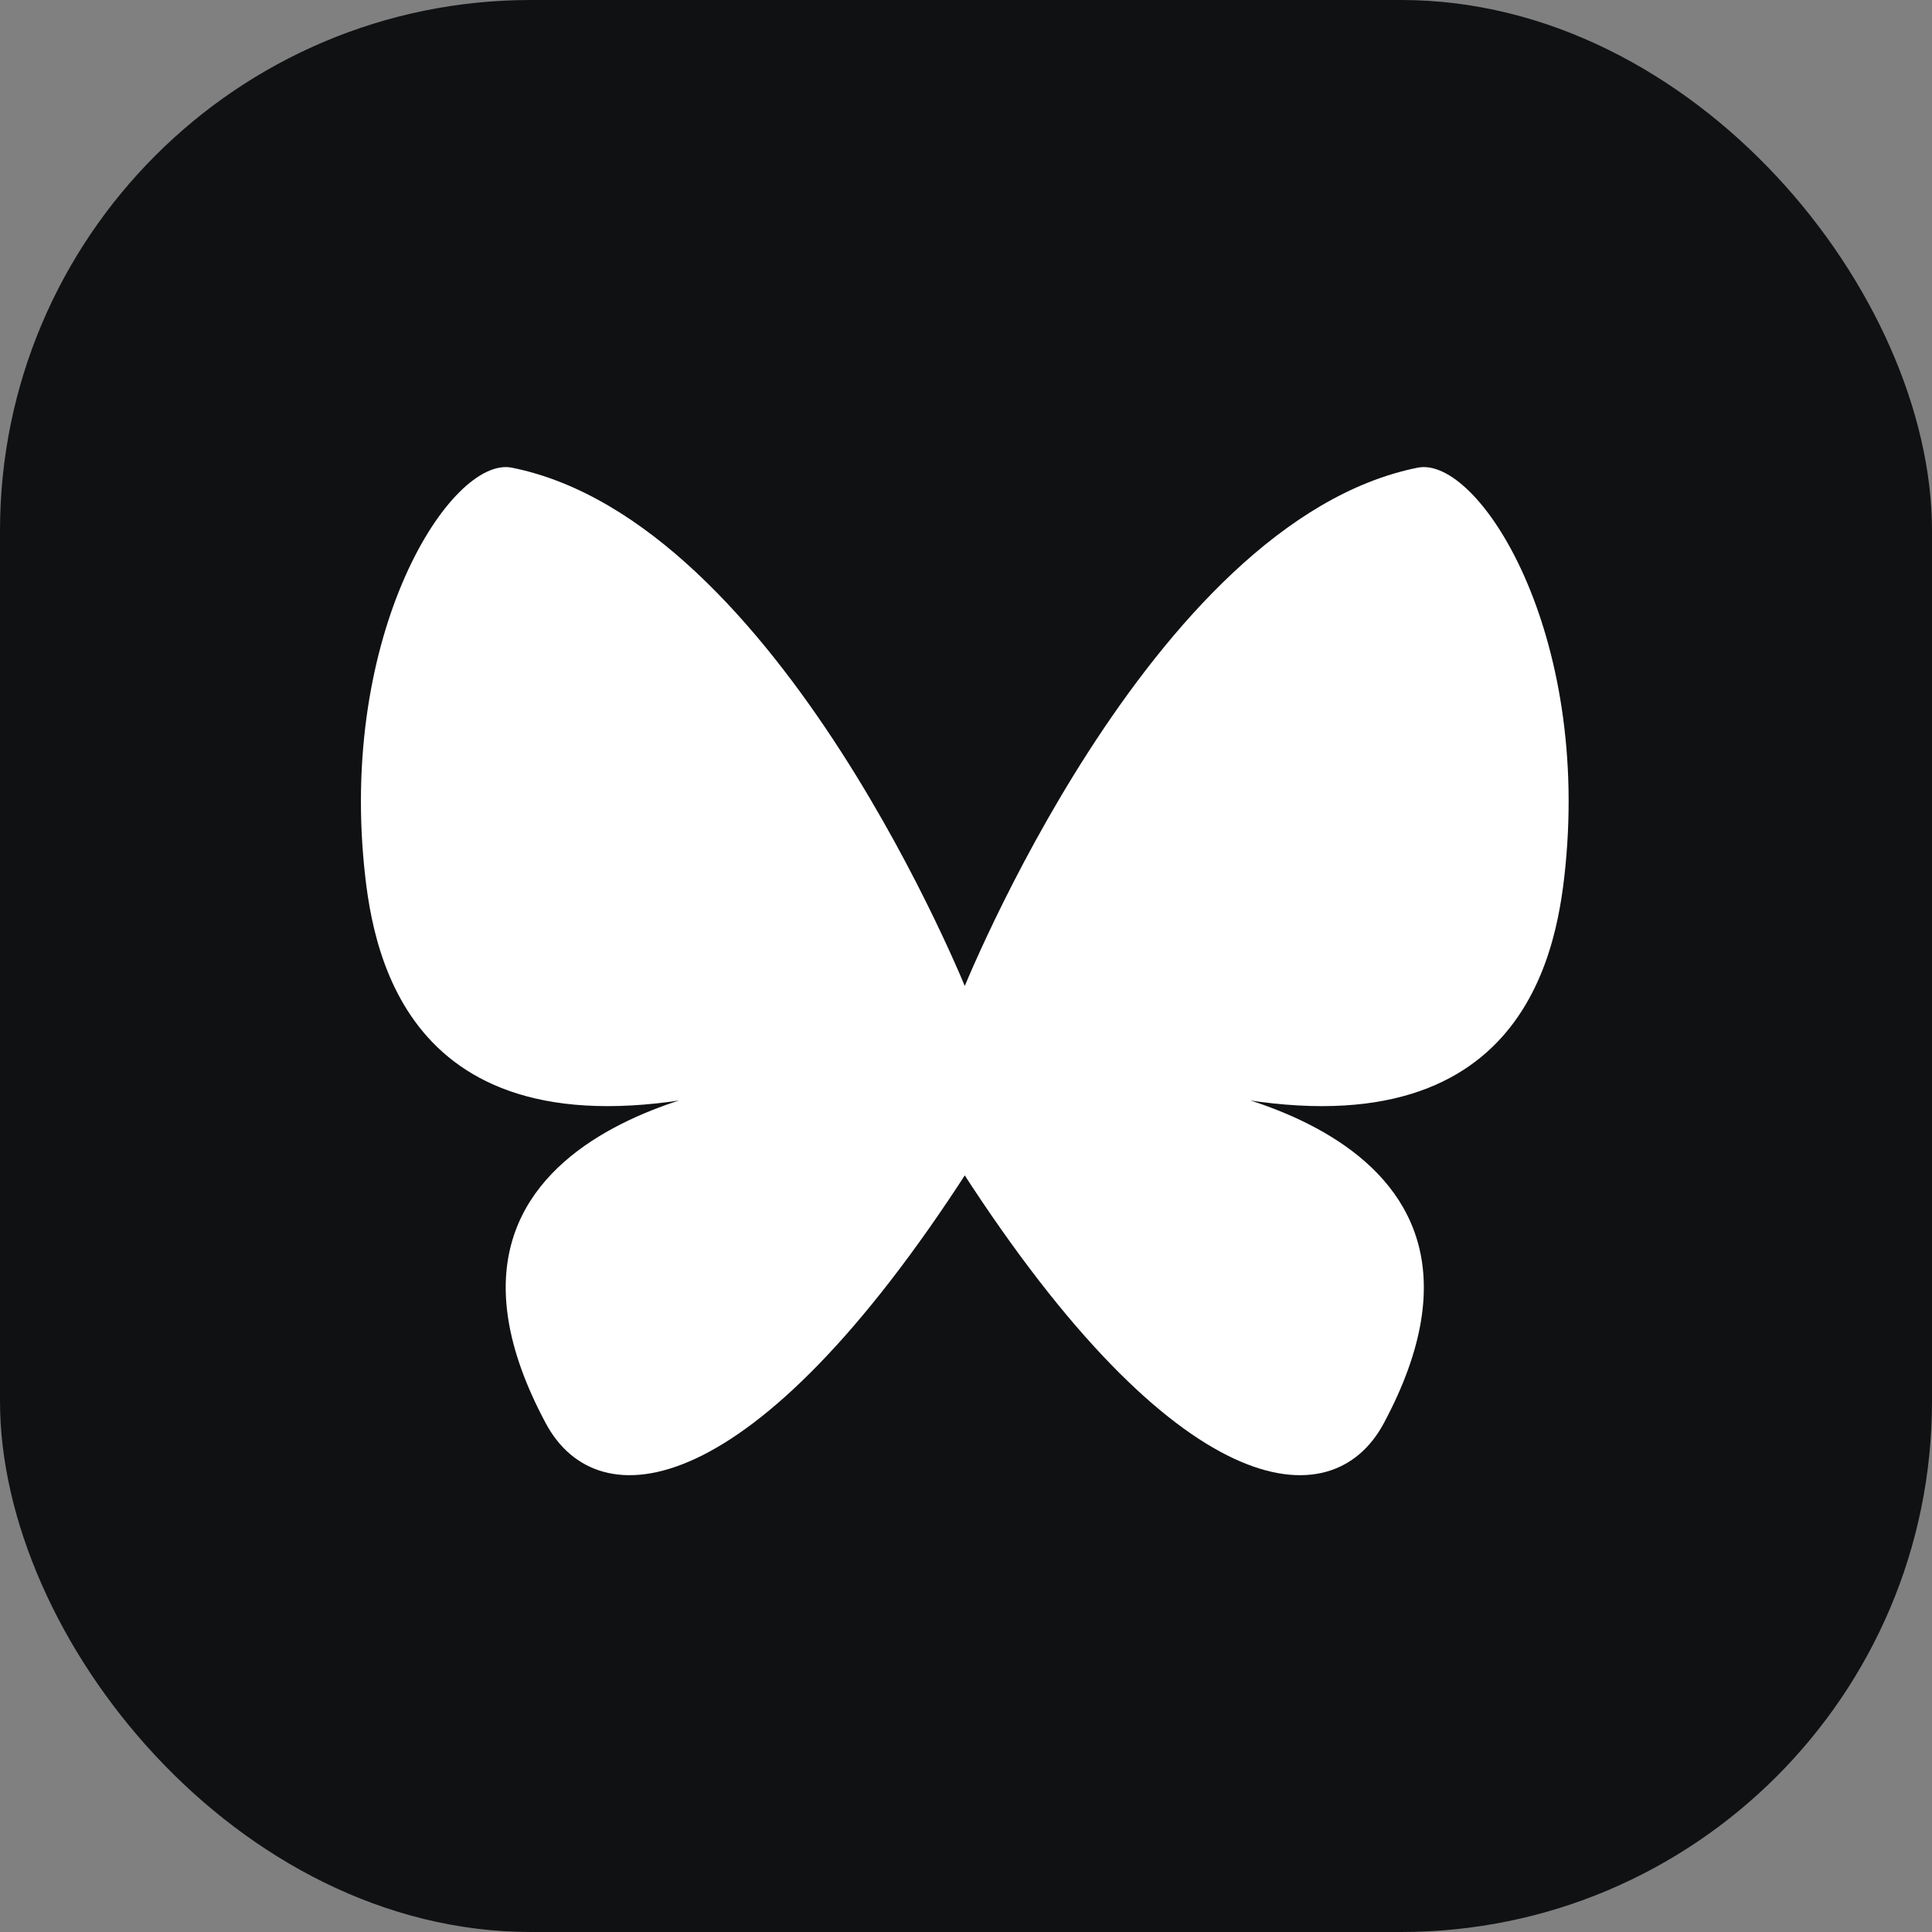
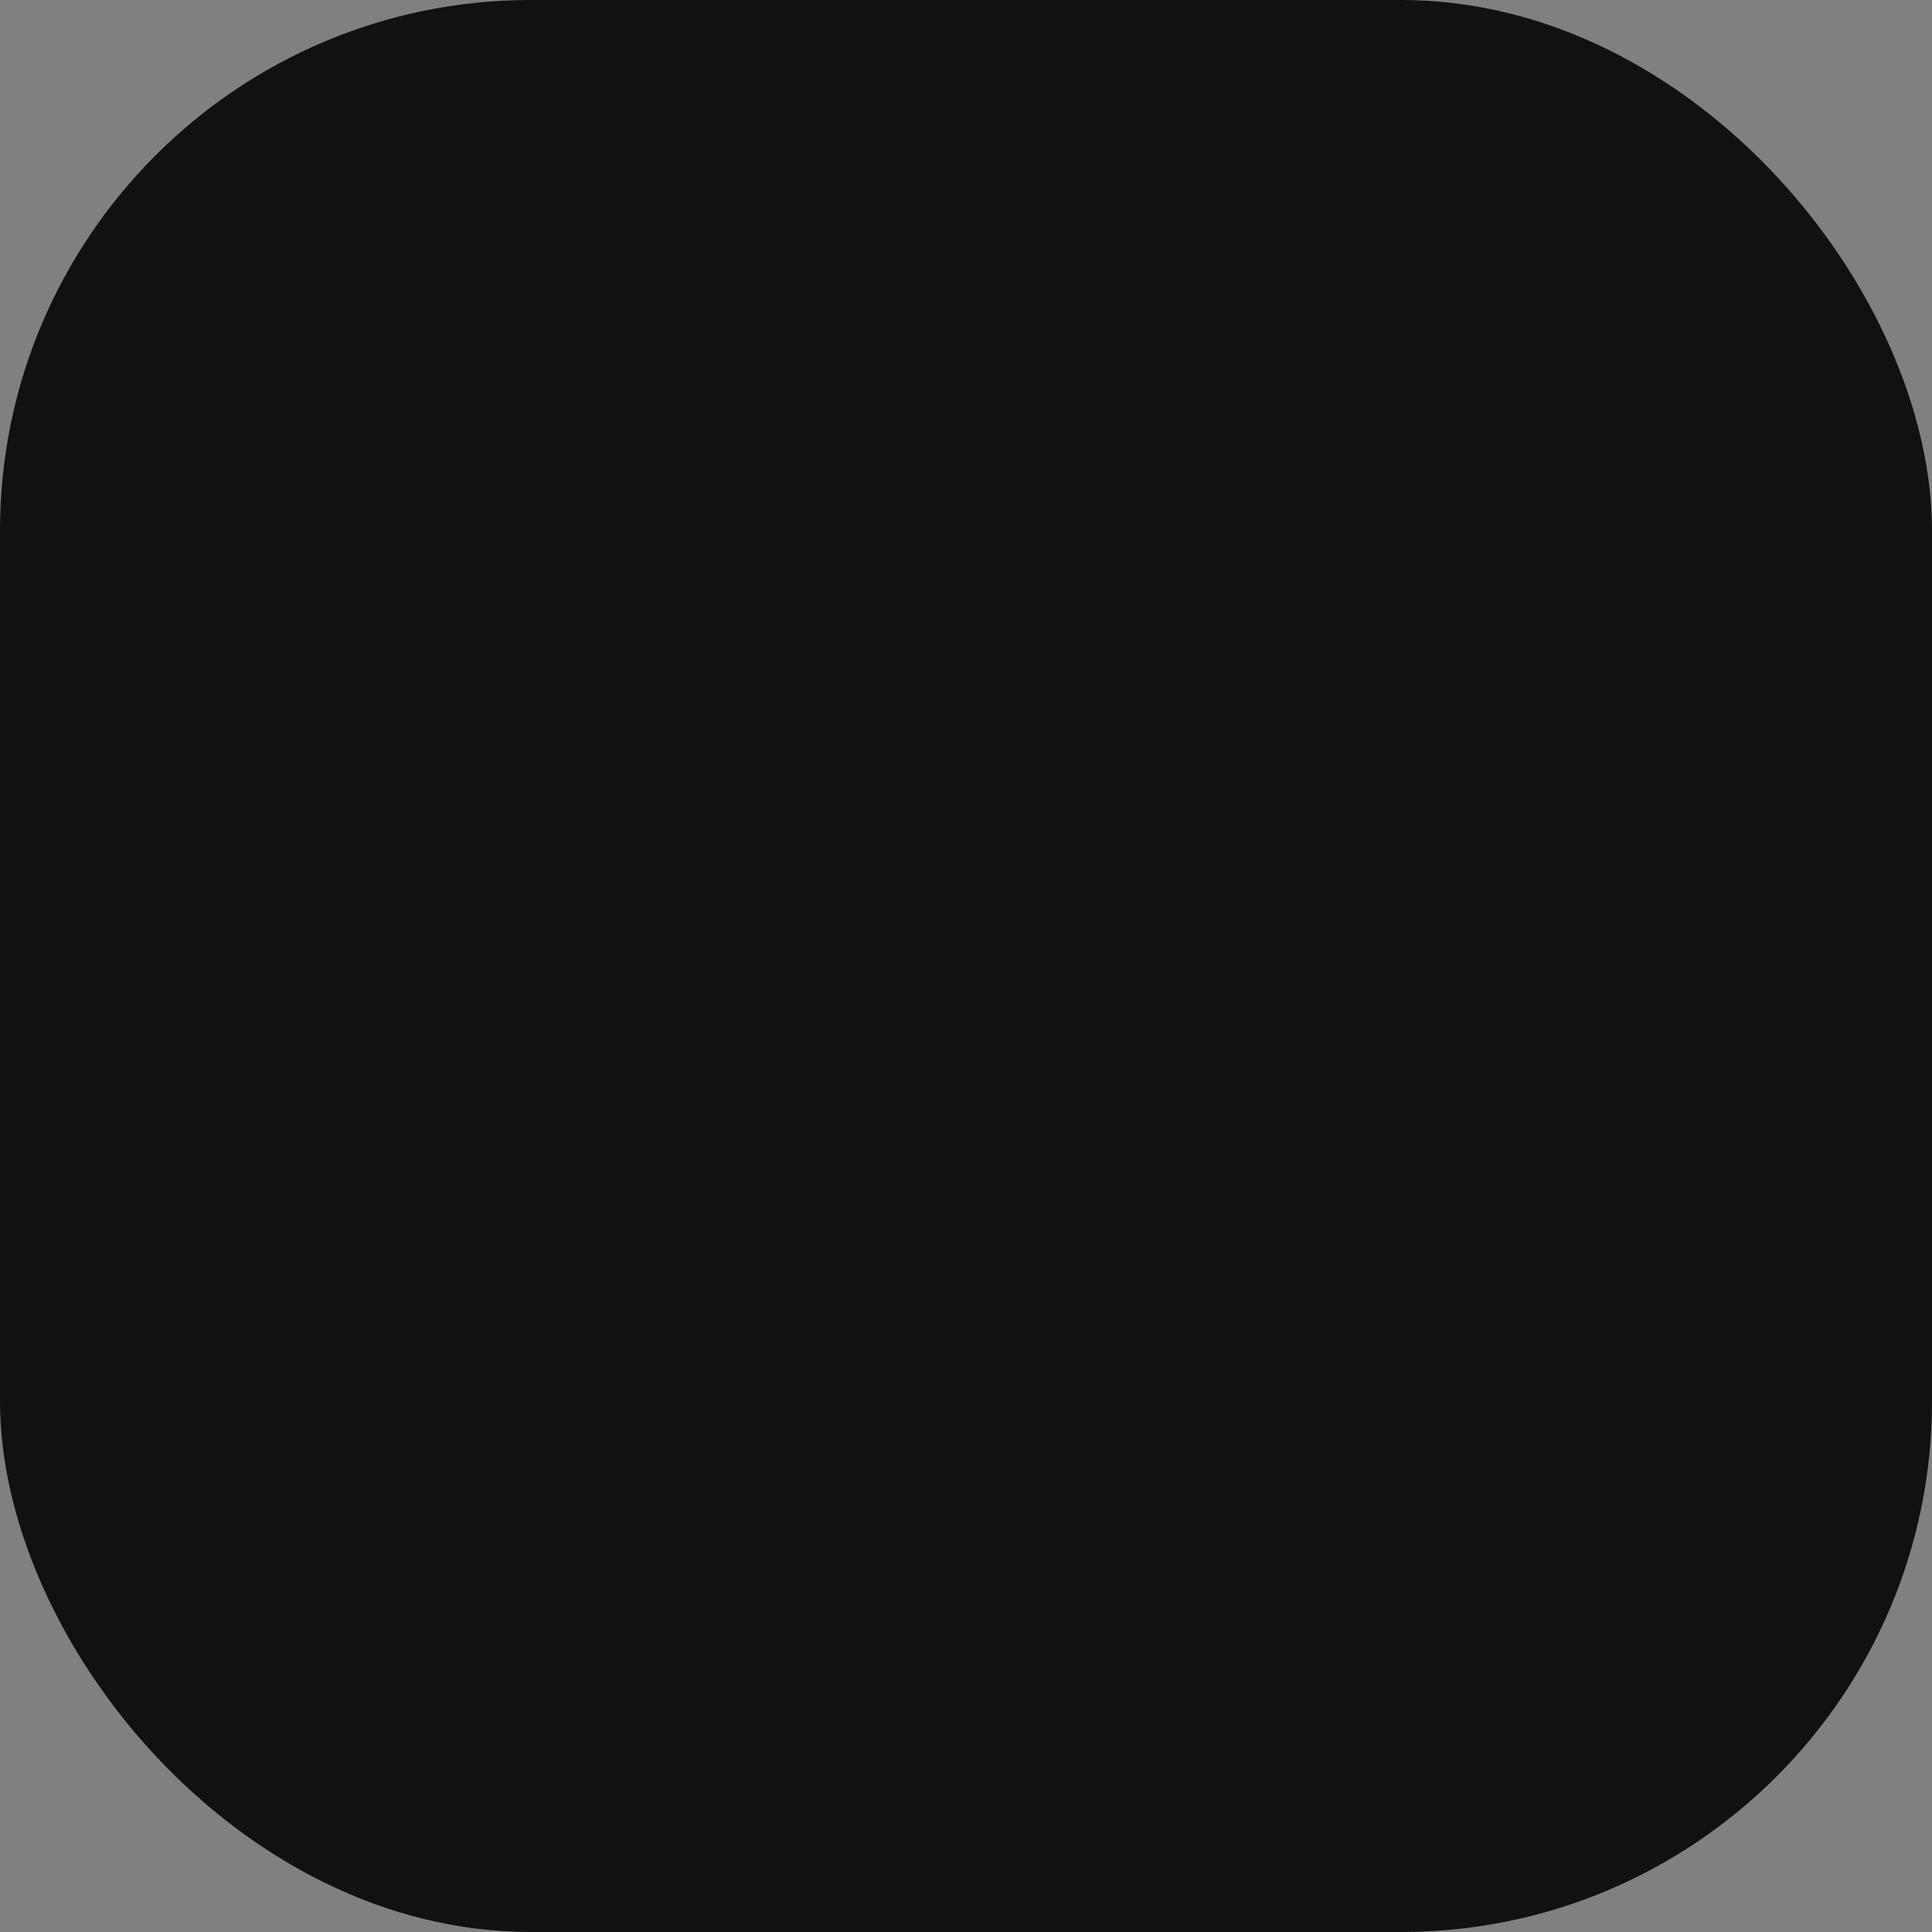
<svg xmlns="http://www.w3.org/2000/svg" width="182" height="182" viewBox="0 0 182 182" fill="none">
  <rect x="0" y="0" width="182" height="182" fill="#808080" stroke="none" />
  <rect width="182" height="182" rx="50" fill="#101113" />
-   <path d="M91.218 110.214C70.918 141.715 56.33 143.243 51.418 134.085C35.95 105.241 72.974 101.684 72.974 101.684C39.974 111.084 35.469 91.79 34.418 82.683C31.752 59.618 42.496 42.91 48.217 44.056C73.523 49.124 91.218 93.683 91.218 93.683H90.551C90.551 93.683 108.248 49.124 133.552 44.056C139.274 42.91 150.017 59.617 147.353 82.683C146.301 91.79 141.796 111.084 108.795 101.684C108.795 101.684 145.819 105.241 130.352 134.085C125.441 143.244 110.852 141.715 90.551 110.214" fill="white" />
</svg>